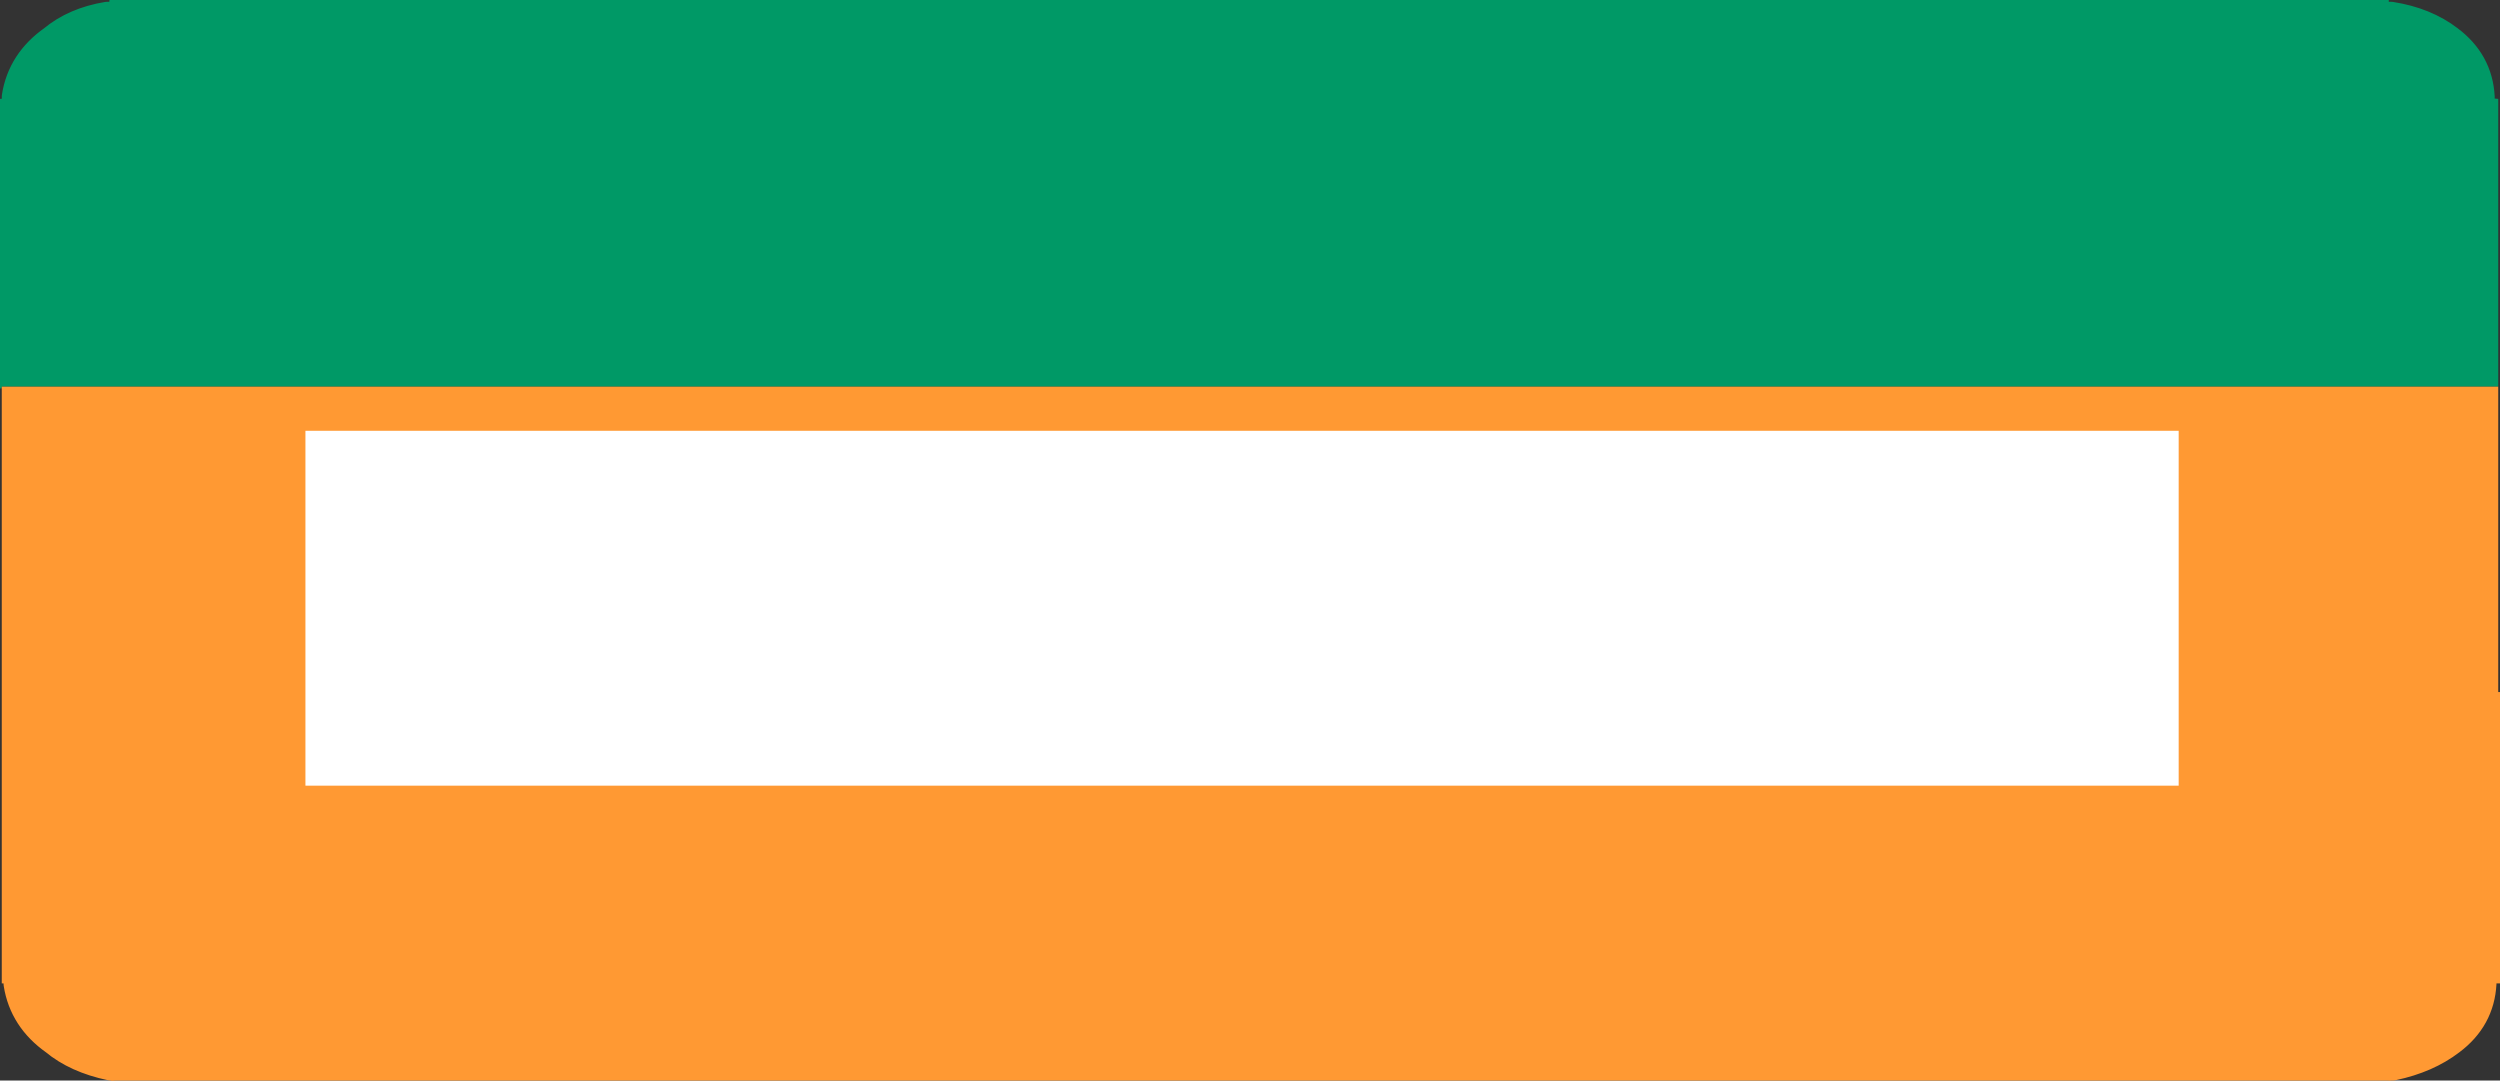
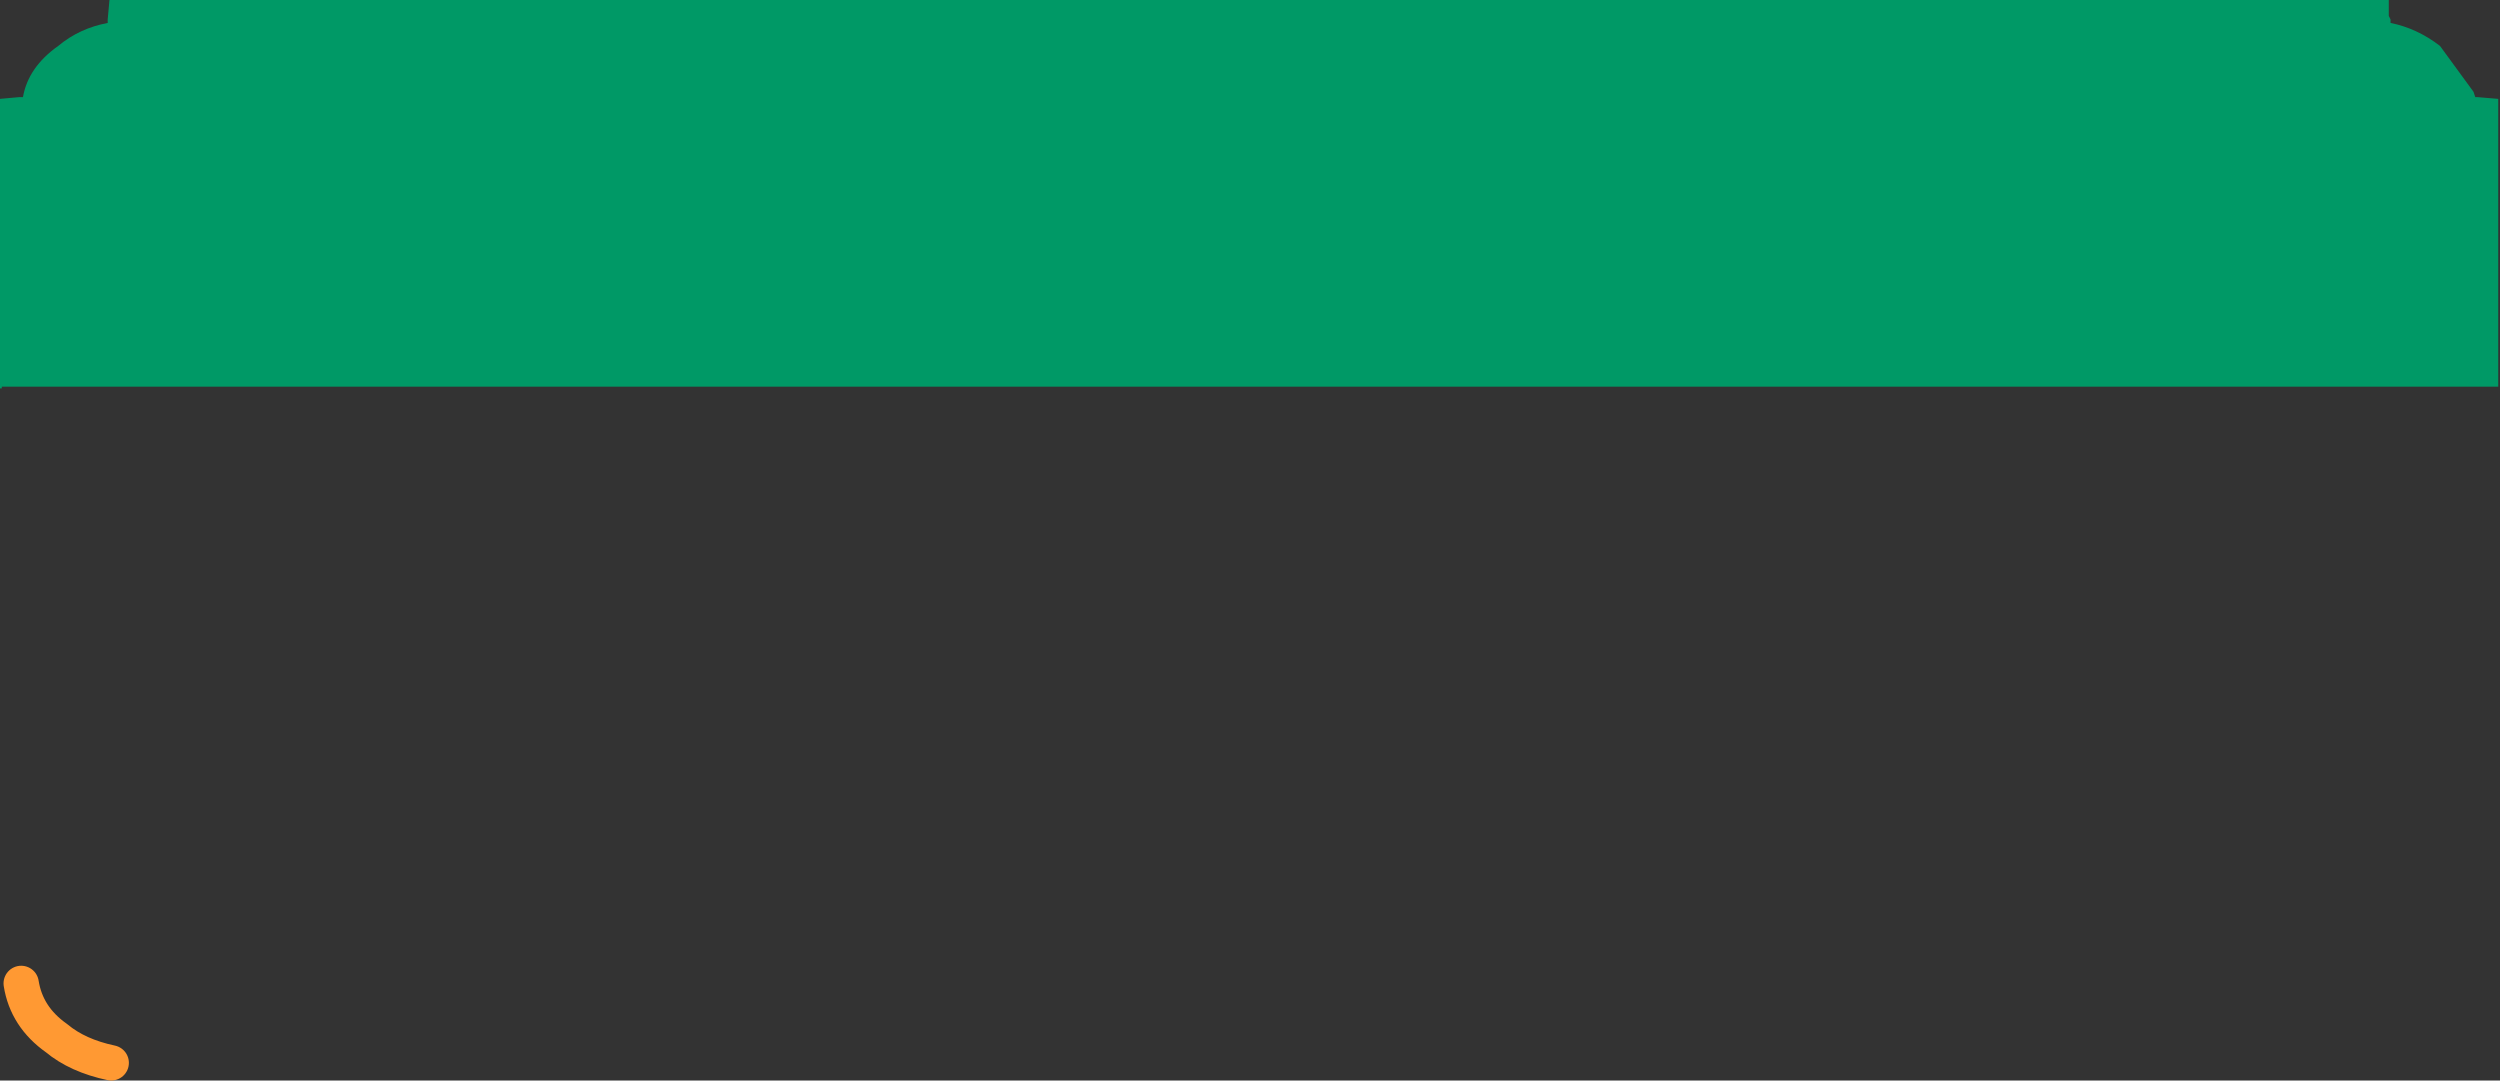
<svg xmlns="http://www.w3.org/2000/svg" height="30.6px" width="70.8px">
  <rect width="100%" height="100%" fill="#333333" stroke="none" />
  <g transform="matrix(1.0, 0.0, 0.0, 1.0, -9.0, -154.0)">
    <path d="M9.55 156.75 L9.65 156.75 Q9.8 155.9 10.65 155.3 11.25 154.8 12.05 154.65 L12.05 154.55 12.1 154.0 76.65 154.0 76.65 154.45 76.7 154.55 76.7 154.65 Q77.45 154.8 78.1 155.3 L79.05 156.6 79.1 156.75 79.15 156.75 79.75 156.8 79.75 165.0 79.75 164.95 9.05 164.95 9.05 165.0 9.0 165.0 9.0 156.8 9.55 156.75" fill="#009966" fill-rule="evenodd" stroke="none" />
-     <path d="M79.75 165.0 L79.75 173.6 79.8 173.6 79.8 181.85 79.2 181.85 79.15 181.85 79.1 182.0 78.15 183.3 Q77.5 183.8 76.75 184.0 L76.75 184.1 76.7 184.2 76.7 184.6 12.15 184.6 12.15 184.1 12.15 184.0 10.7 183.3 Q9.9 182.7 9.75 181.85 L9.6 181.85 9.05 181.85 9.05 173.7 9.05 165.0 9.05 164.95 79.75 164.95 79.75 165.0" fill="#ff9933" fill-rule="evenodd" stroke="none" />
-     <path d="M12.05 154.55 Q11.15 154.7 10.55 155.2 9.7 155.8 9.55 156.75 M76.7 154.55 Q77.65 154.7 78.3 155.2 79.1 155.8 79.15 156.75" fill="none" stroke="#009966" stroke-linecap="round" stroke-linejoin="round" stroke-width="1.0" />
-     <path d="M79.2 181.85 Q79.15 182.8 78.35 183.4 77.7 183.9 76.75 184.1 M12.15 184.1 Q11.2 183.9 10.6 183.4 9.75 182.8 9.6 181.85" fill="none" stroke="#ff9933" stroke-linecap="round" stroke-linejoin="round" stroke-width="1.0" />
-     <path d="M70.7 166.2 L70.7 176.25 17.65 176.25 17.65 166.2 70.7 166.2" fill="#ffffff" fill-rule="evenodd" stroke="none" />
+     <path d="M79.2 181.85 M12.15 184.1 Q11.2 183.9 10.6 183.4 9.75 182.8 9.6 181.85" fill="none" stroke="#ff9933" stroke-linecap="round" stroke-linejoin="round" stroke-width="1.0" />
  </g>
</svg>